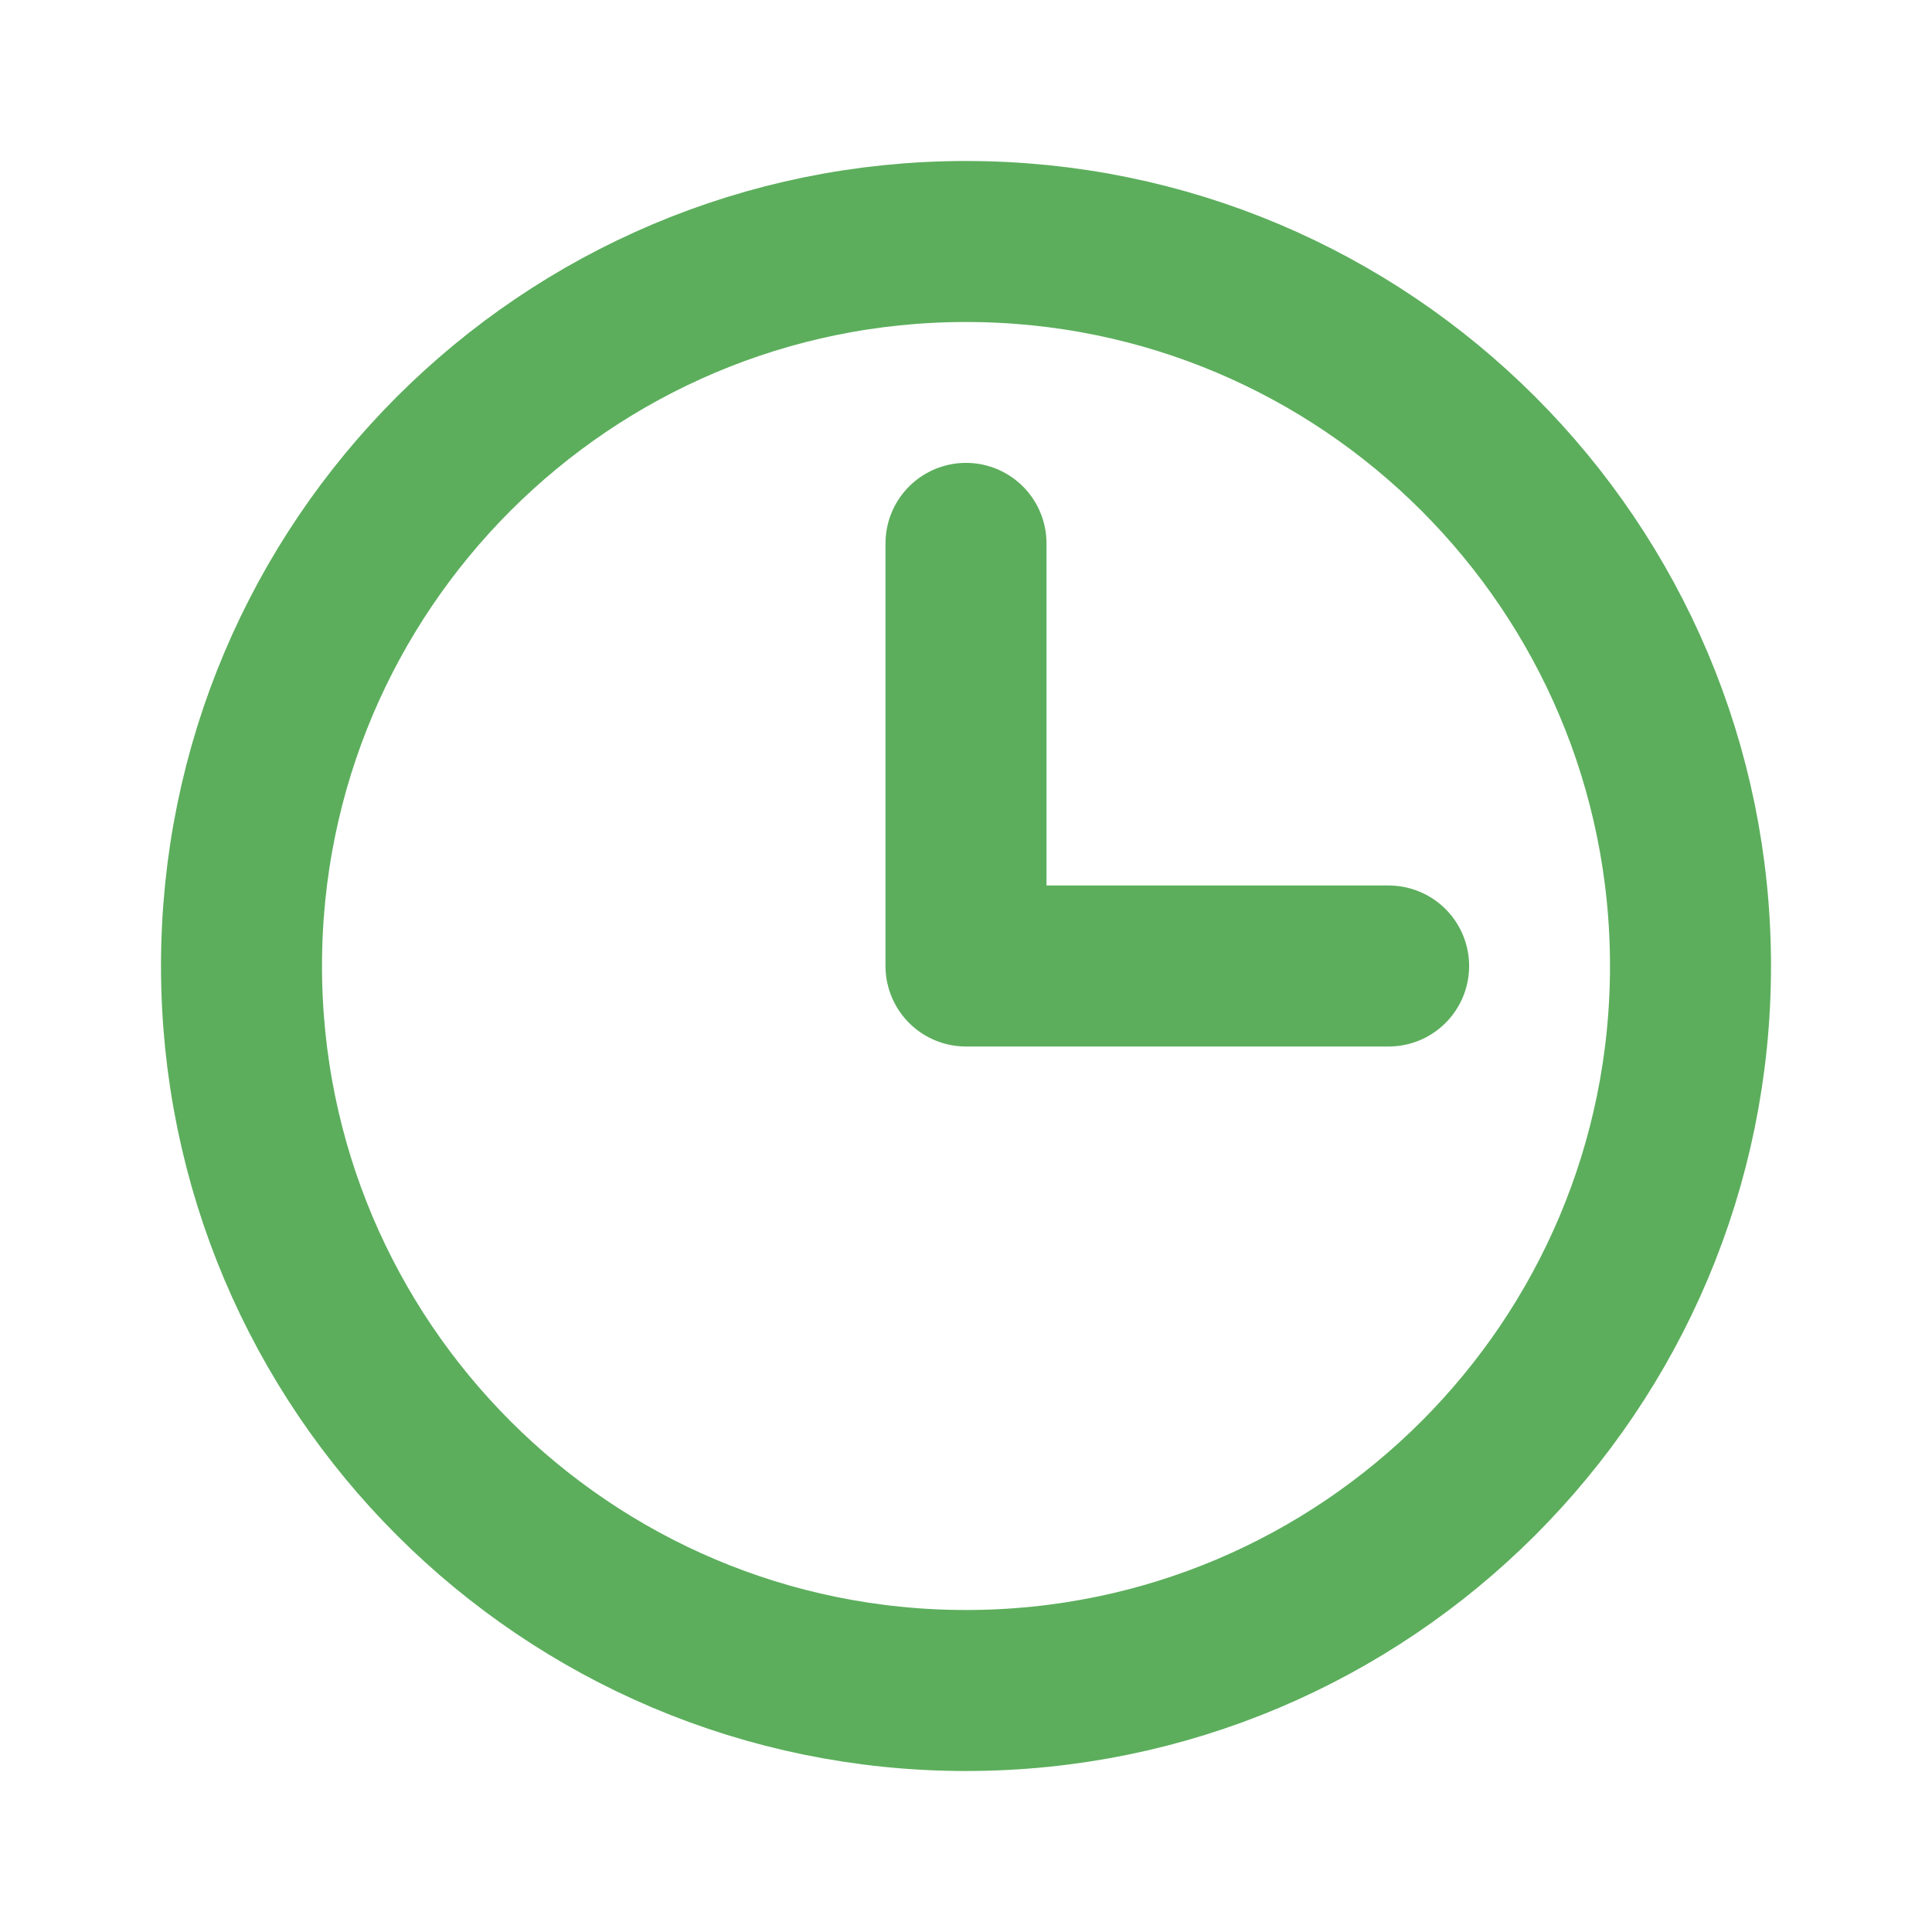
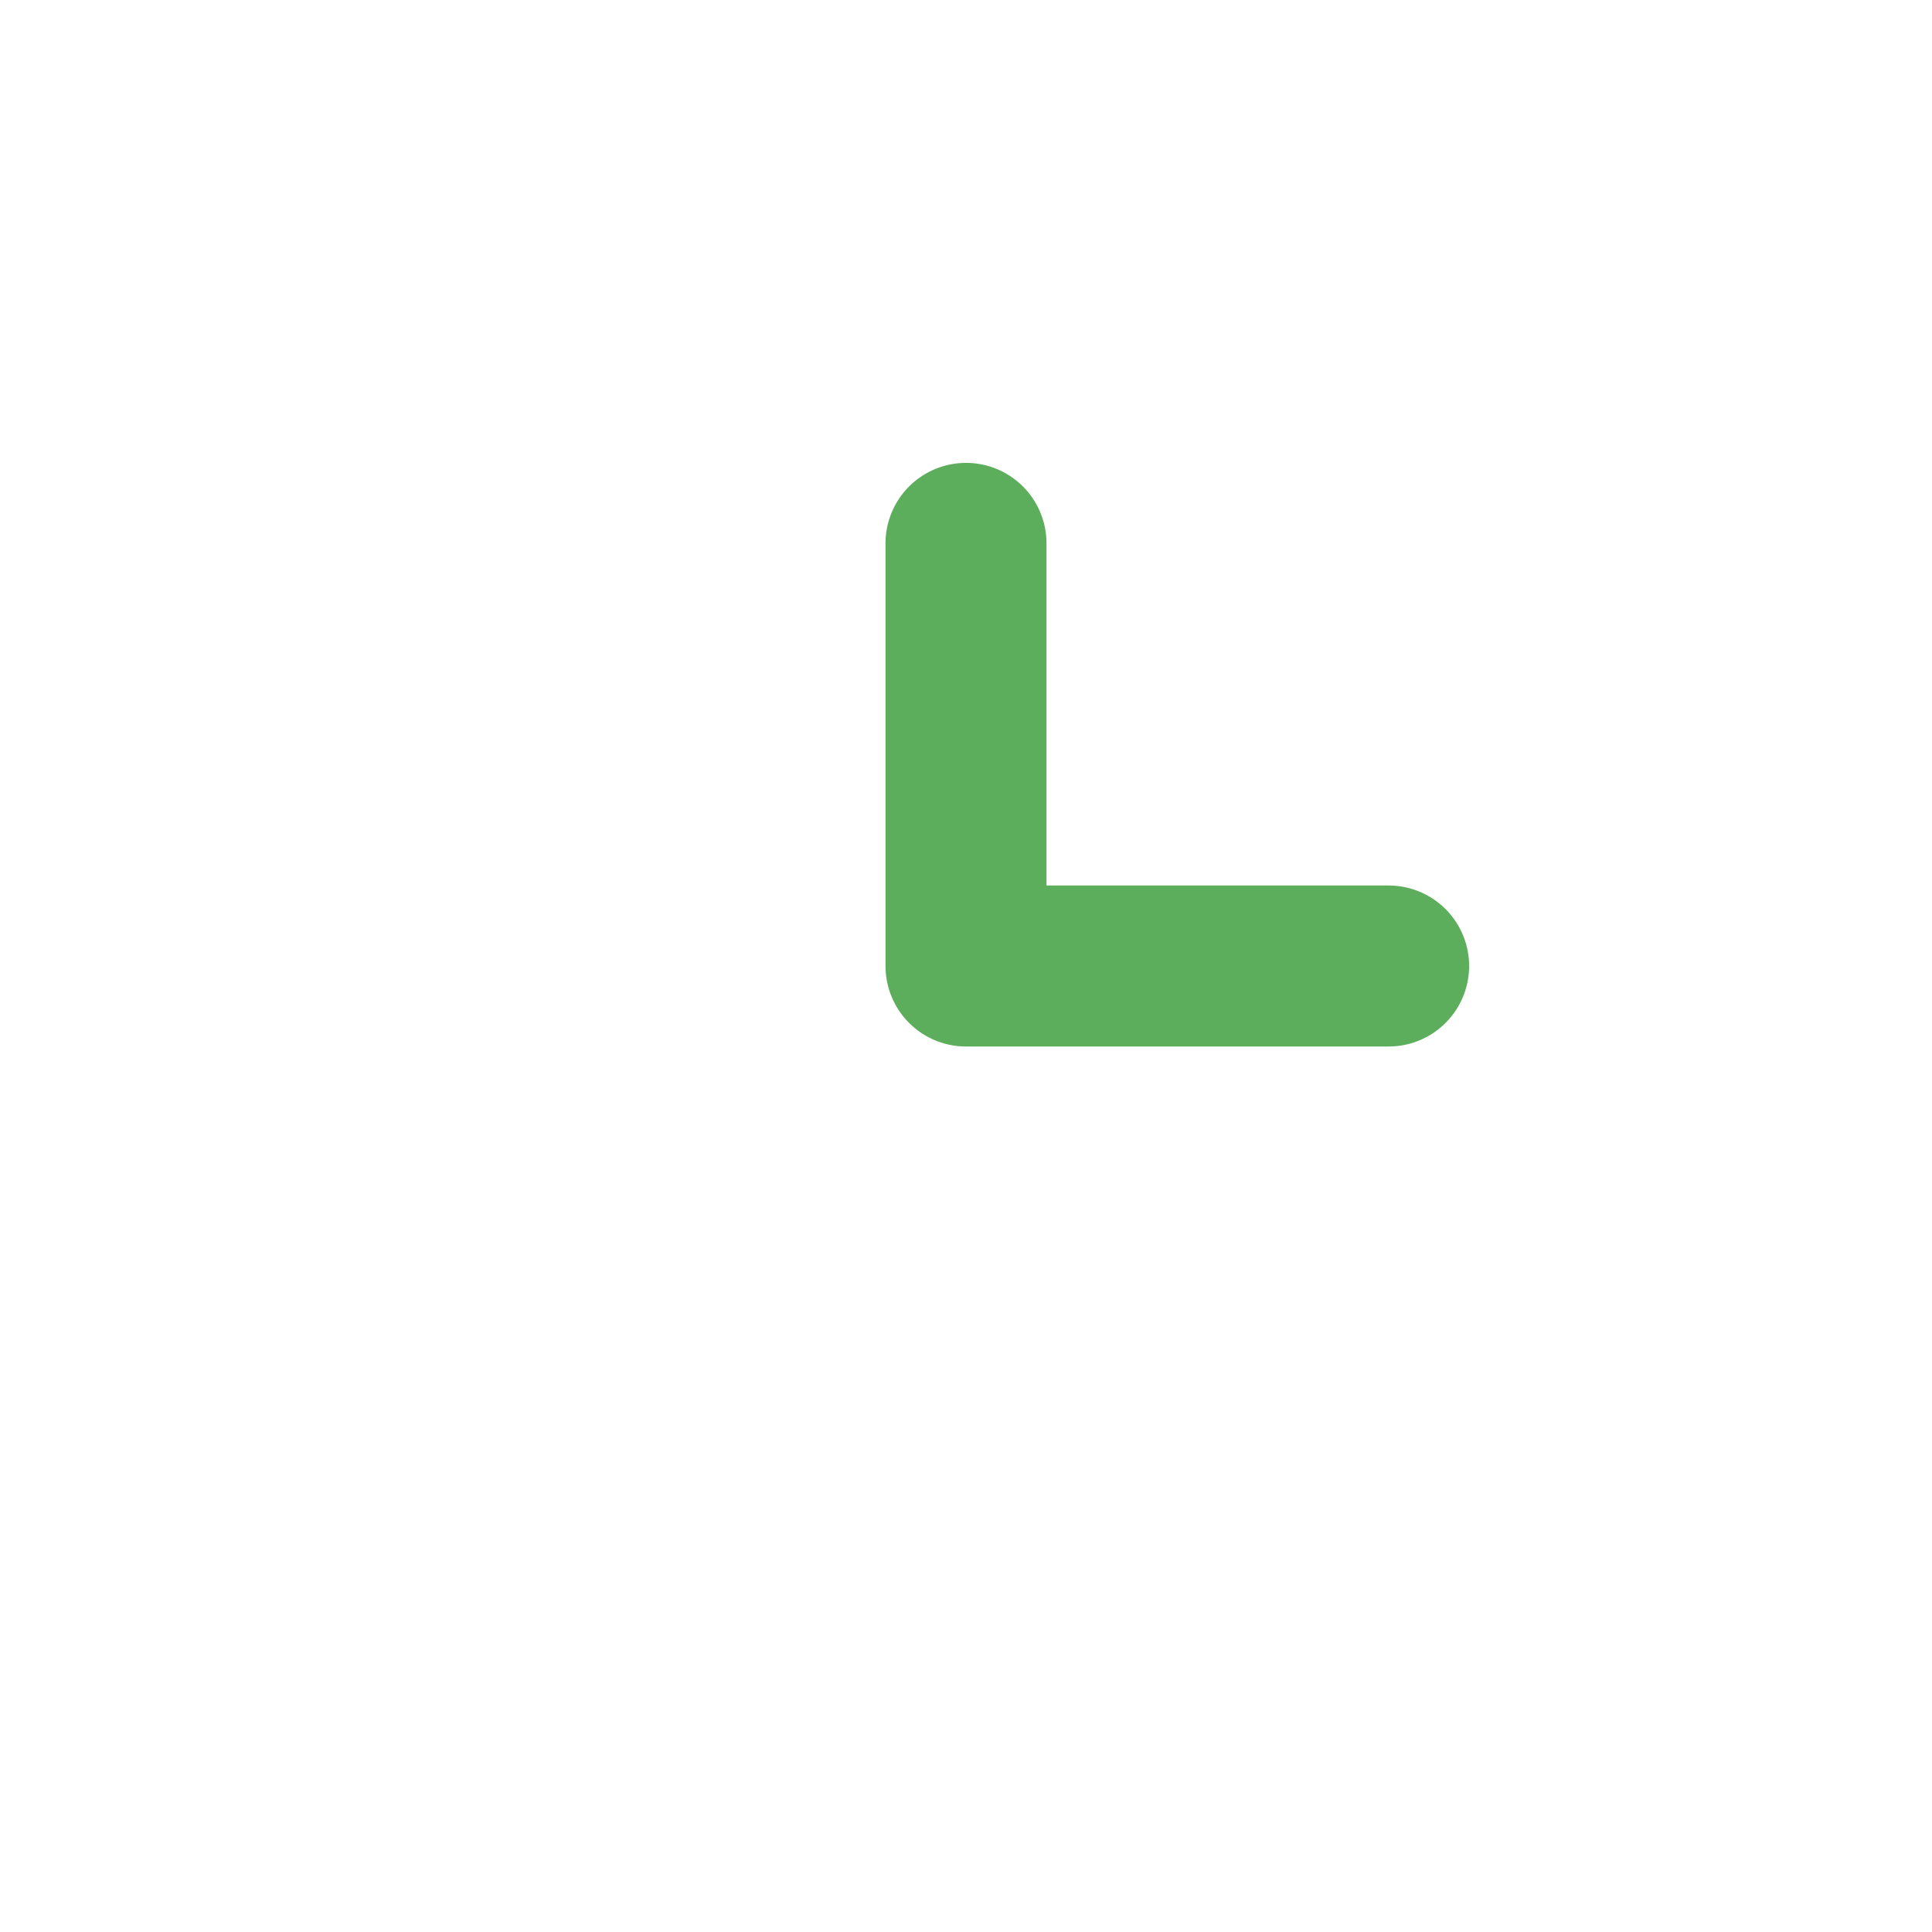
<svg xmlns="http://www.w3.org/2000/svg" width="12" height="12" viewBox="0 0 12 12" fill="none">
-   <path d="M6 10.5C8.485 10.5 10.5 8.485 10.5 6C10.5 3.515 8.485 1.5 6 1.5C3.515 1.5 1.5 3.515 1.5 6C1.5 8.485 3.515 10.5 6 10.5Z" stroke="#5CAE5C" stroke-linecap="round" stroke-linejoin="round" />
  <path d="M6 3.375V6H8.625" stroke="#5CAE5C" stroke-linecap="round" stroke-linejoin="round" />
</svg>